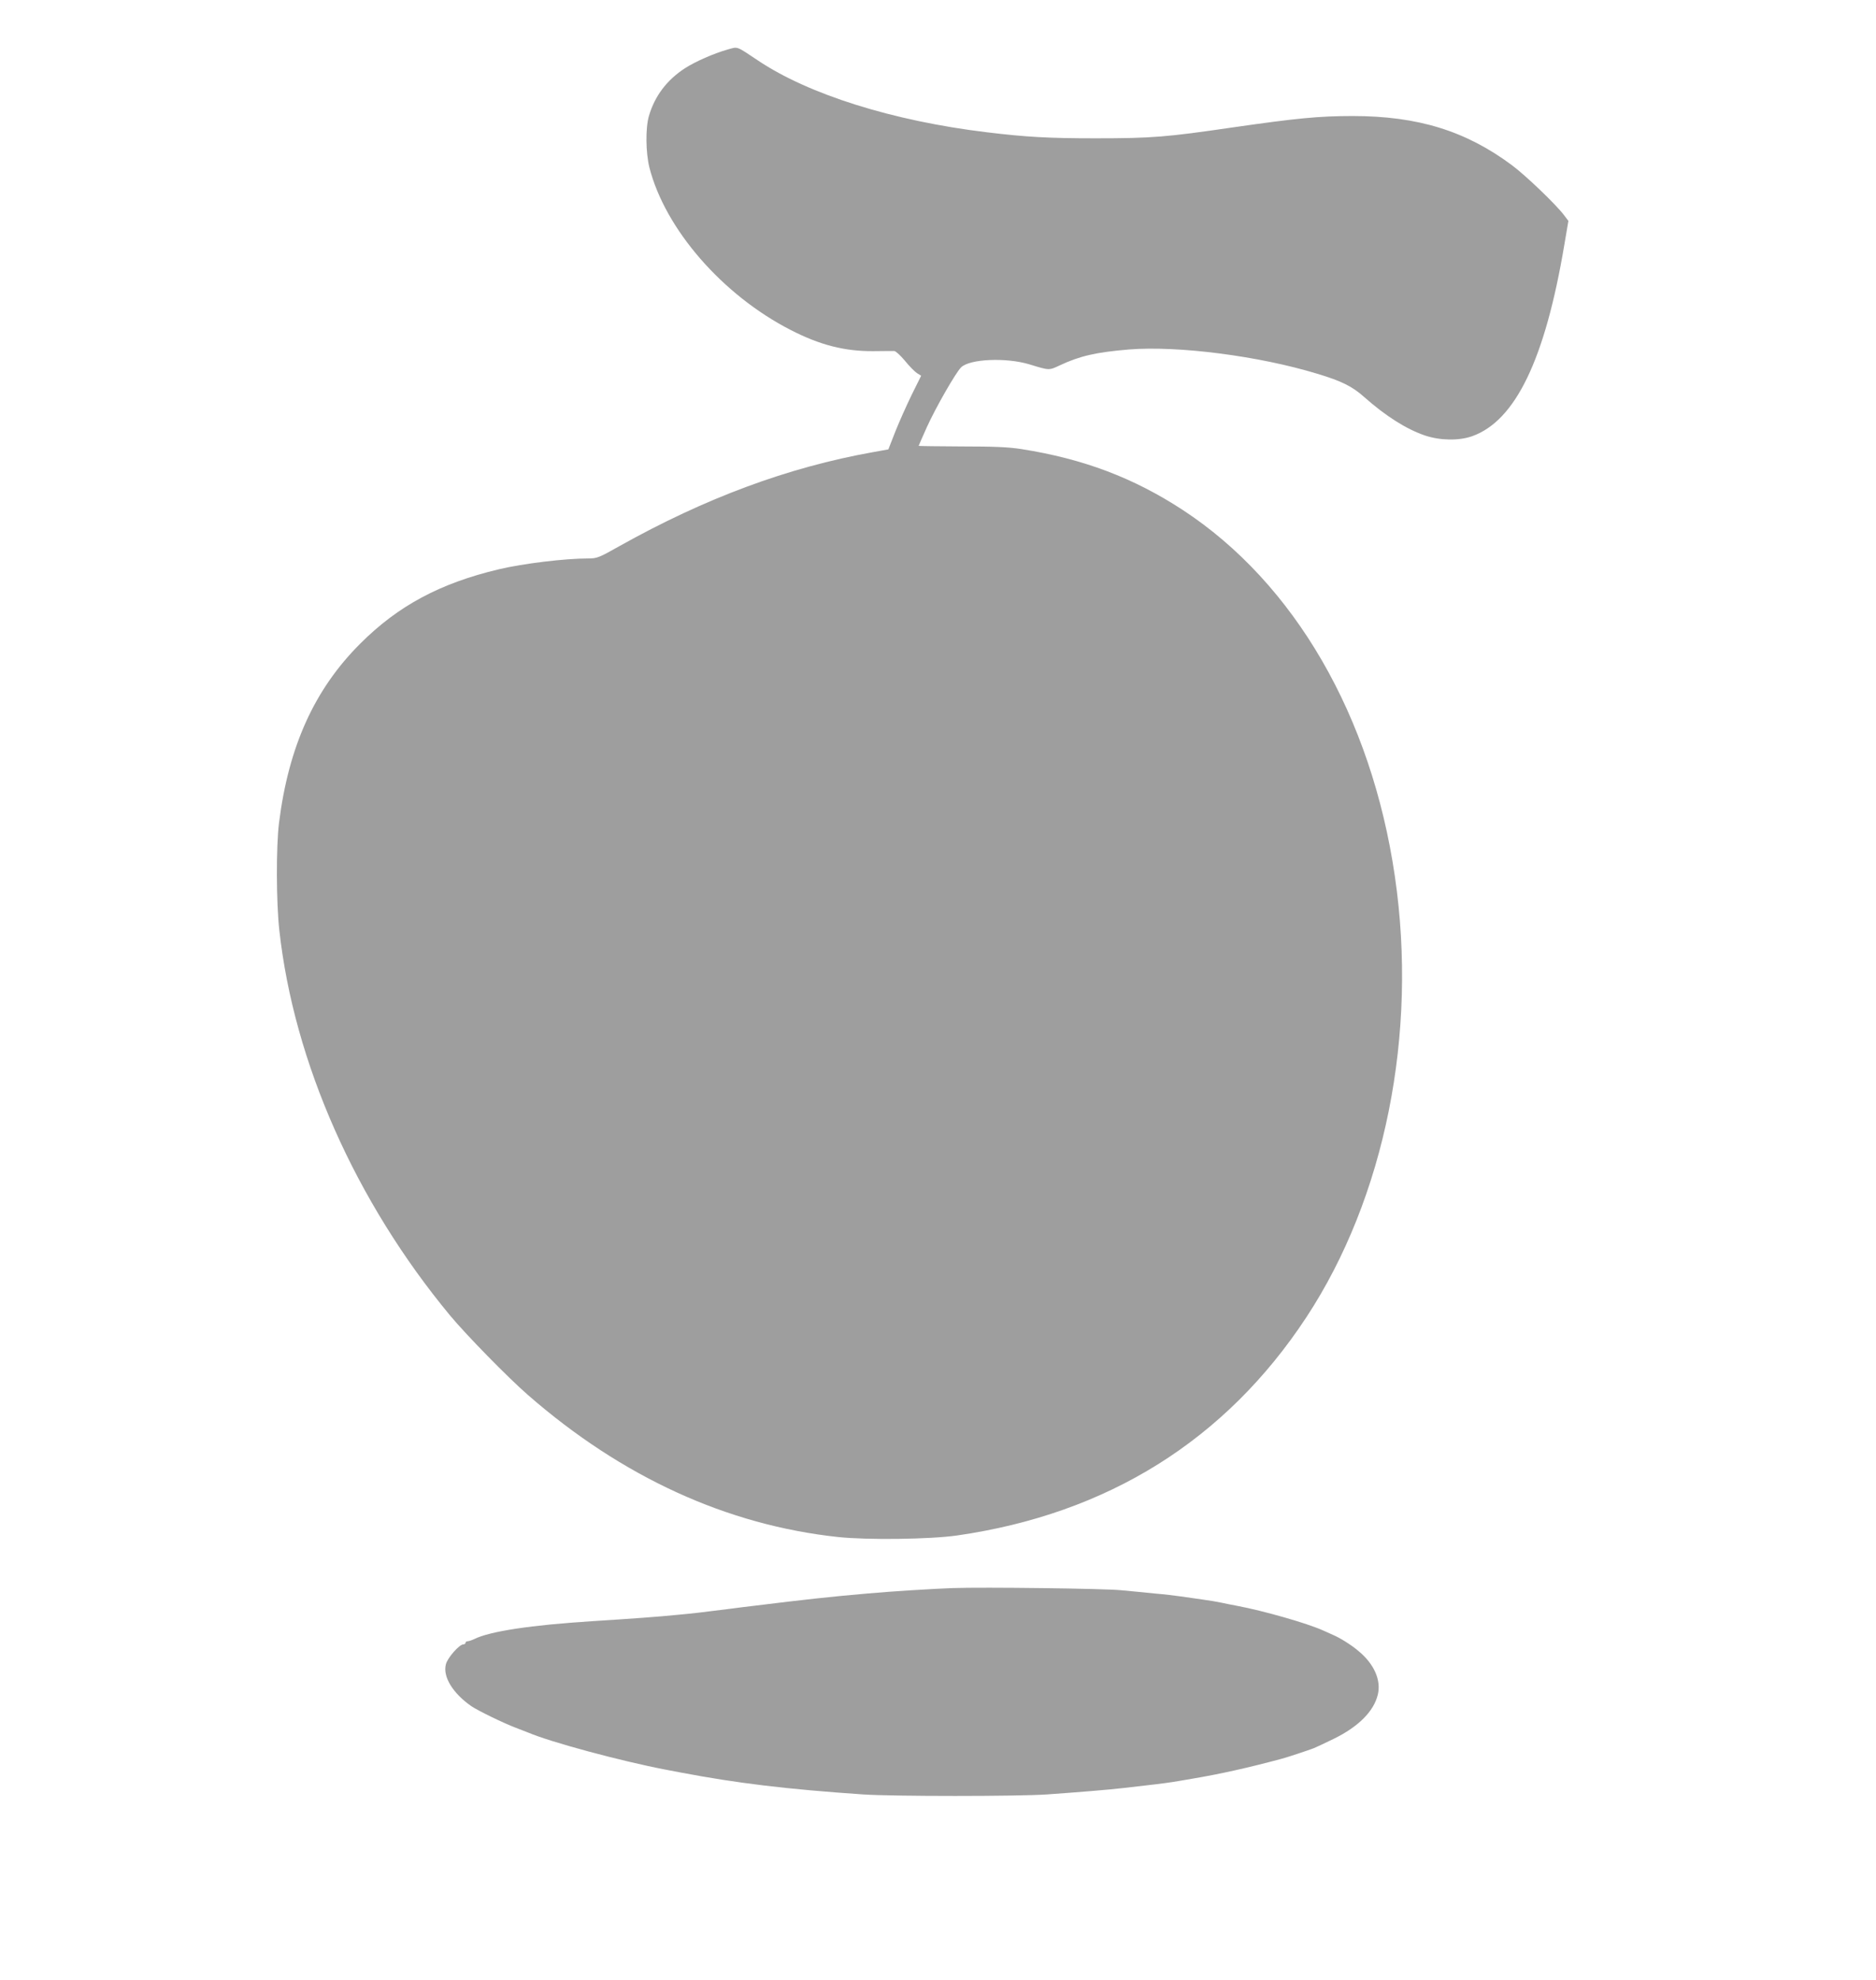
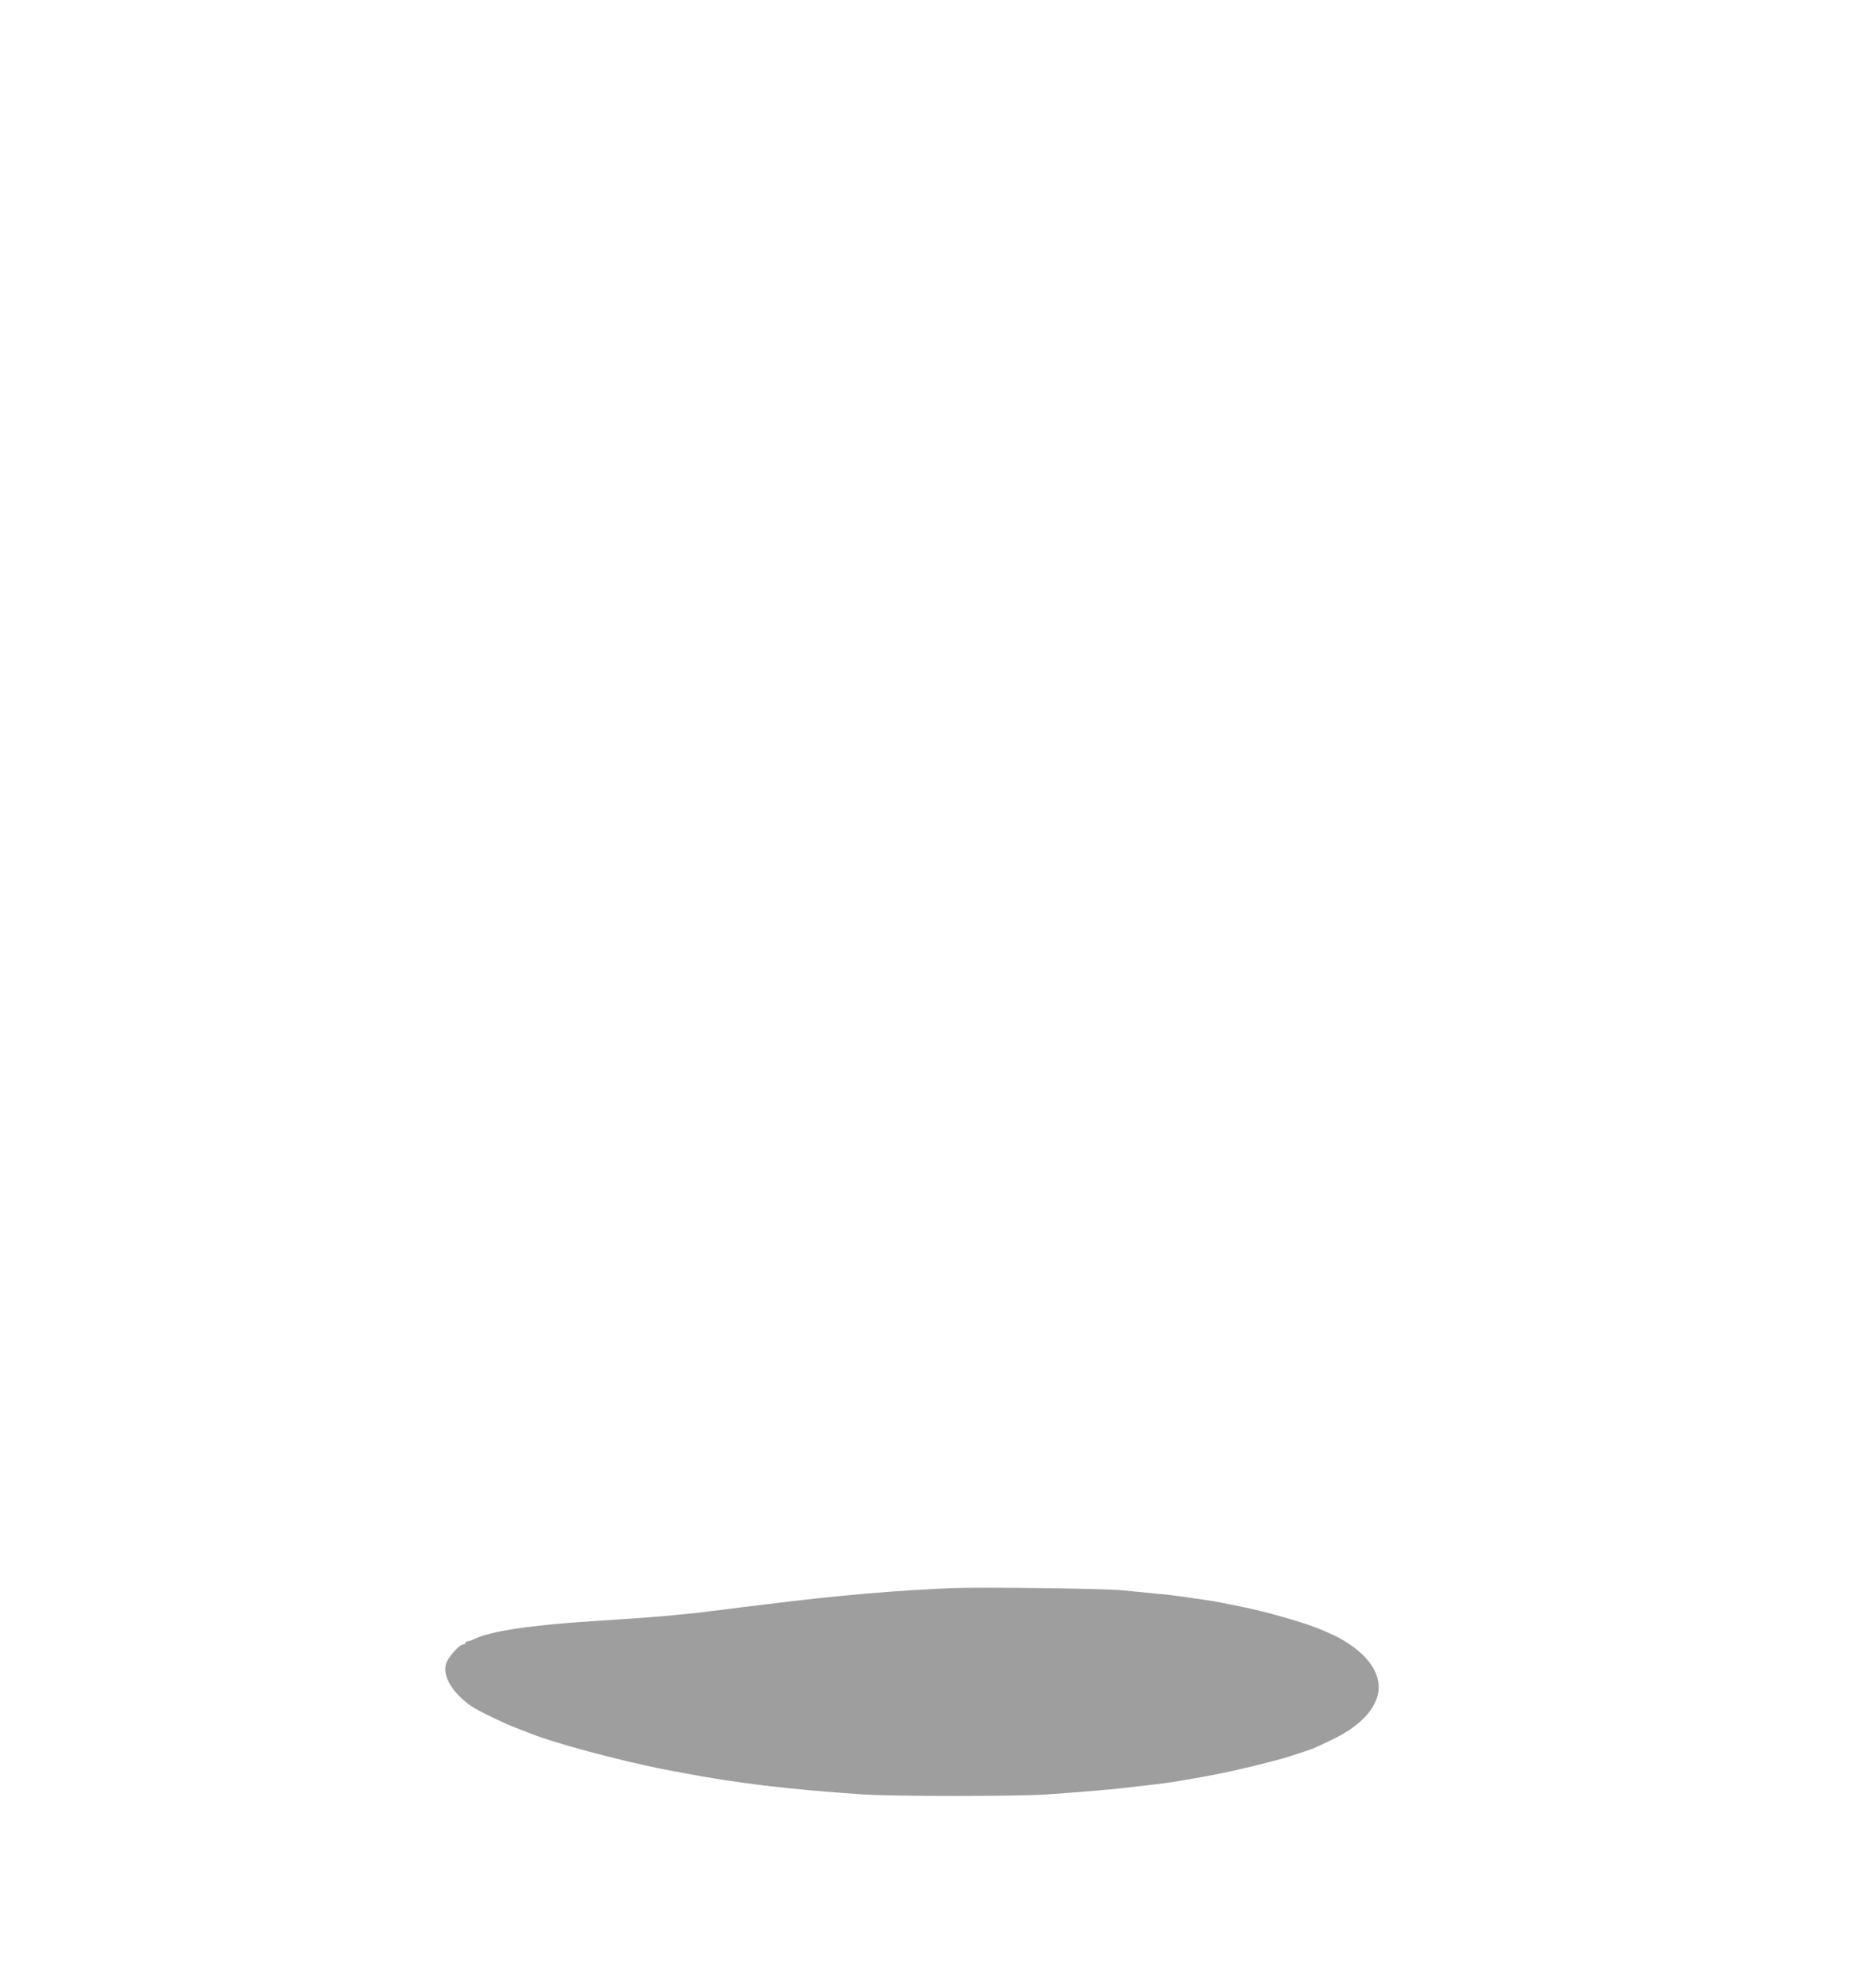
<svg xmlns="http://www.w3.org/2000/svg" version="1.0" width="1213pt" height="1280pt" viewBox="0 0 1213 1280" preserveAspectRatio="xMidYMid meet">
  <g transform="translate(0,1280) scale(0.1,-0.1)" fill="#9e9e9e" stroke="none">
-     <path d="M4705 12480 c-91 -26 -207 -77 -276 -121 -117 -76 -195 -179 -233 -308 -23 -78 -21 -238 3 -334 102 -399 473 -825 915 -1051 189 -97 348 -137 531 -136 66 1 128 1 137 1 10 -1 41 -29 69 -63 28 -35 64 -71 78 -80 l27 -17 -61 -123 c-33 -68 -81 -175 -106 -238 l-45 -115 -100 -18 c-549 -98 -1085 -297 -1640 -608 -131 -74 -144 -79 -200 -79 -151 0 -423 -33 -578 -70 -380 -90 -652 -236 -896 -480 -297 -296 -464 -665 -526 -1160 -19 -154 -18 -512 2 -693 94 -854 493 -1754 1105 -2492 106 -127 374 -401 504 -514 608 -530 1286 -840 2004 -917 190 -20 594 -15 769 10 974 140 1736 616 2259 1411 508 773 721 1832 572 2850 -151 1035 -649 1895 -1371 2368 -318 208 -643 331 -1044 394 -83 13 -176 17 -386 17 -153 1 -278 2 -278 4 0 2 24 56 53 121 57 126 186 351 221 386 55 55 291 65 441 20 130 -40 127 -40 197 -7 130 61 234 85 449 103 317 25 839 -42 1216 -157 157 -47 227 -82 303 -150 140 -124 273 -208 393 -249 98 -33 220 -35 305 -5 280 99 472 495 597 1239 l26 153 -28 37 c-51 68 -248 257 -337 323 -298 222 -609 318 -1030 318 -217 0 -361 -14 -778 -74 -425 -62 -518 -70 -883 -70 -305 0 -449 8 -705 39 -605 73 -1151 244 -1479 464 -144 96 -128 90 -196 71z" />
-     <path d="M6160 2534 c-117 -4 -395 -21 -550 -35 -232 -20 -415 -40 -730 -79 -44 -5 -116 -14 -160 -20 -189 -24 -241 -30 -340 -39 -116 -12 -297 -25 -550 -41 -397 -25 -664 -66 -762 -115 -17 -8 -37 -15 -45 -15 -7 0 -13 -4 -13 -10 0 -5 -6 -10 -14 -10 -26 0 -103 -87 -113 -129 -21 -80 45 -187 164 -270 42 -29 213 -112 288 -140 33 -13 69 -27 80 -31 145 -62 599 -184 885 -239 30 -6 78 -15 105 -20 359 -68 677 -107 1176 -141 190 -13 998 -13 1188 0 212 15 394 30 491 41 205 23 268 31 320 39 30 5 87 14 125 21 185 31 364 71 580 129 32 8 177 56 210 69 11 4 68 31 128 60 161 79 260 178 286 287 22 93 -24 197 -124 280 -45 39 -119 85 -163 104 -12 5 -42 19 -67 30 -102 46 -384 127 -555 159 -36 7 -83 16 -105 21 -22 5 -76 14 -120 20 -44 6 -107 15 -140 20 -33 5 -109 14 -170 19 -60 6 -157 16 -215 21 -101 11 -893 21 -1090 14z" />
+     <path d="M6160 2534 c-117 -4 -395 -21 -550 -35 -232 -20 -415 -40 -730 -79 -44 -5 -116 -14 -160 -20 -189 -24 -241 -30 -340 -39 -116 -12 -297 -25 -550 -41 -397 -25 -664 -66 -762 -115 -17 -8 -37 -15 -45 -15 -7 0 -13 -4 -13 -10 0 -5 -6 -10 -14 -10 -26 0 -103 -87 -113 -129 -21 -80 45 -187 164 -270 42 -29 213 -112 288 -140 33 -13 69 -27 80 -31 145 -62 599 -184 885 -239 30 -6 78 -15 105 -20 359 -68 677 -107 1176 -141 190 -13 998 -13 1188 0 212 15 394 30 491 41 205 23 268 31 320 39 30 5 87 14 125 21 185 31 364 71 580 129 32 8 177 56 210 69 11 4 68 31 128 60 161 79 260 178 286 287 22 93 -24 197 -124 280 -45 39 -119 85 -163 104 -12 5 -42 19 -67 30 -102 46 -384 127 -555 159 -36 7 -83 16 -105 21 -22 5 -76 14 -120 20 -44 6 -107 15 -140 20 -33 5 -109 14 -170 19 -60 6 -157 16 -215 21 -101 11 -893 21 -1090 14" />
  </g>
</svg>